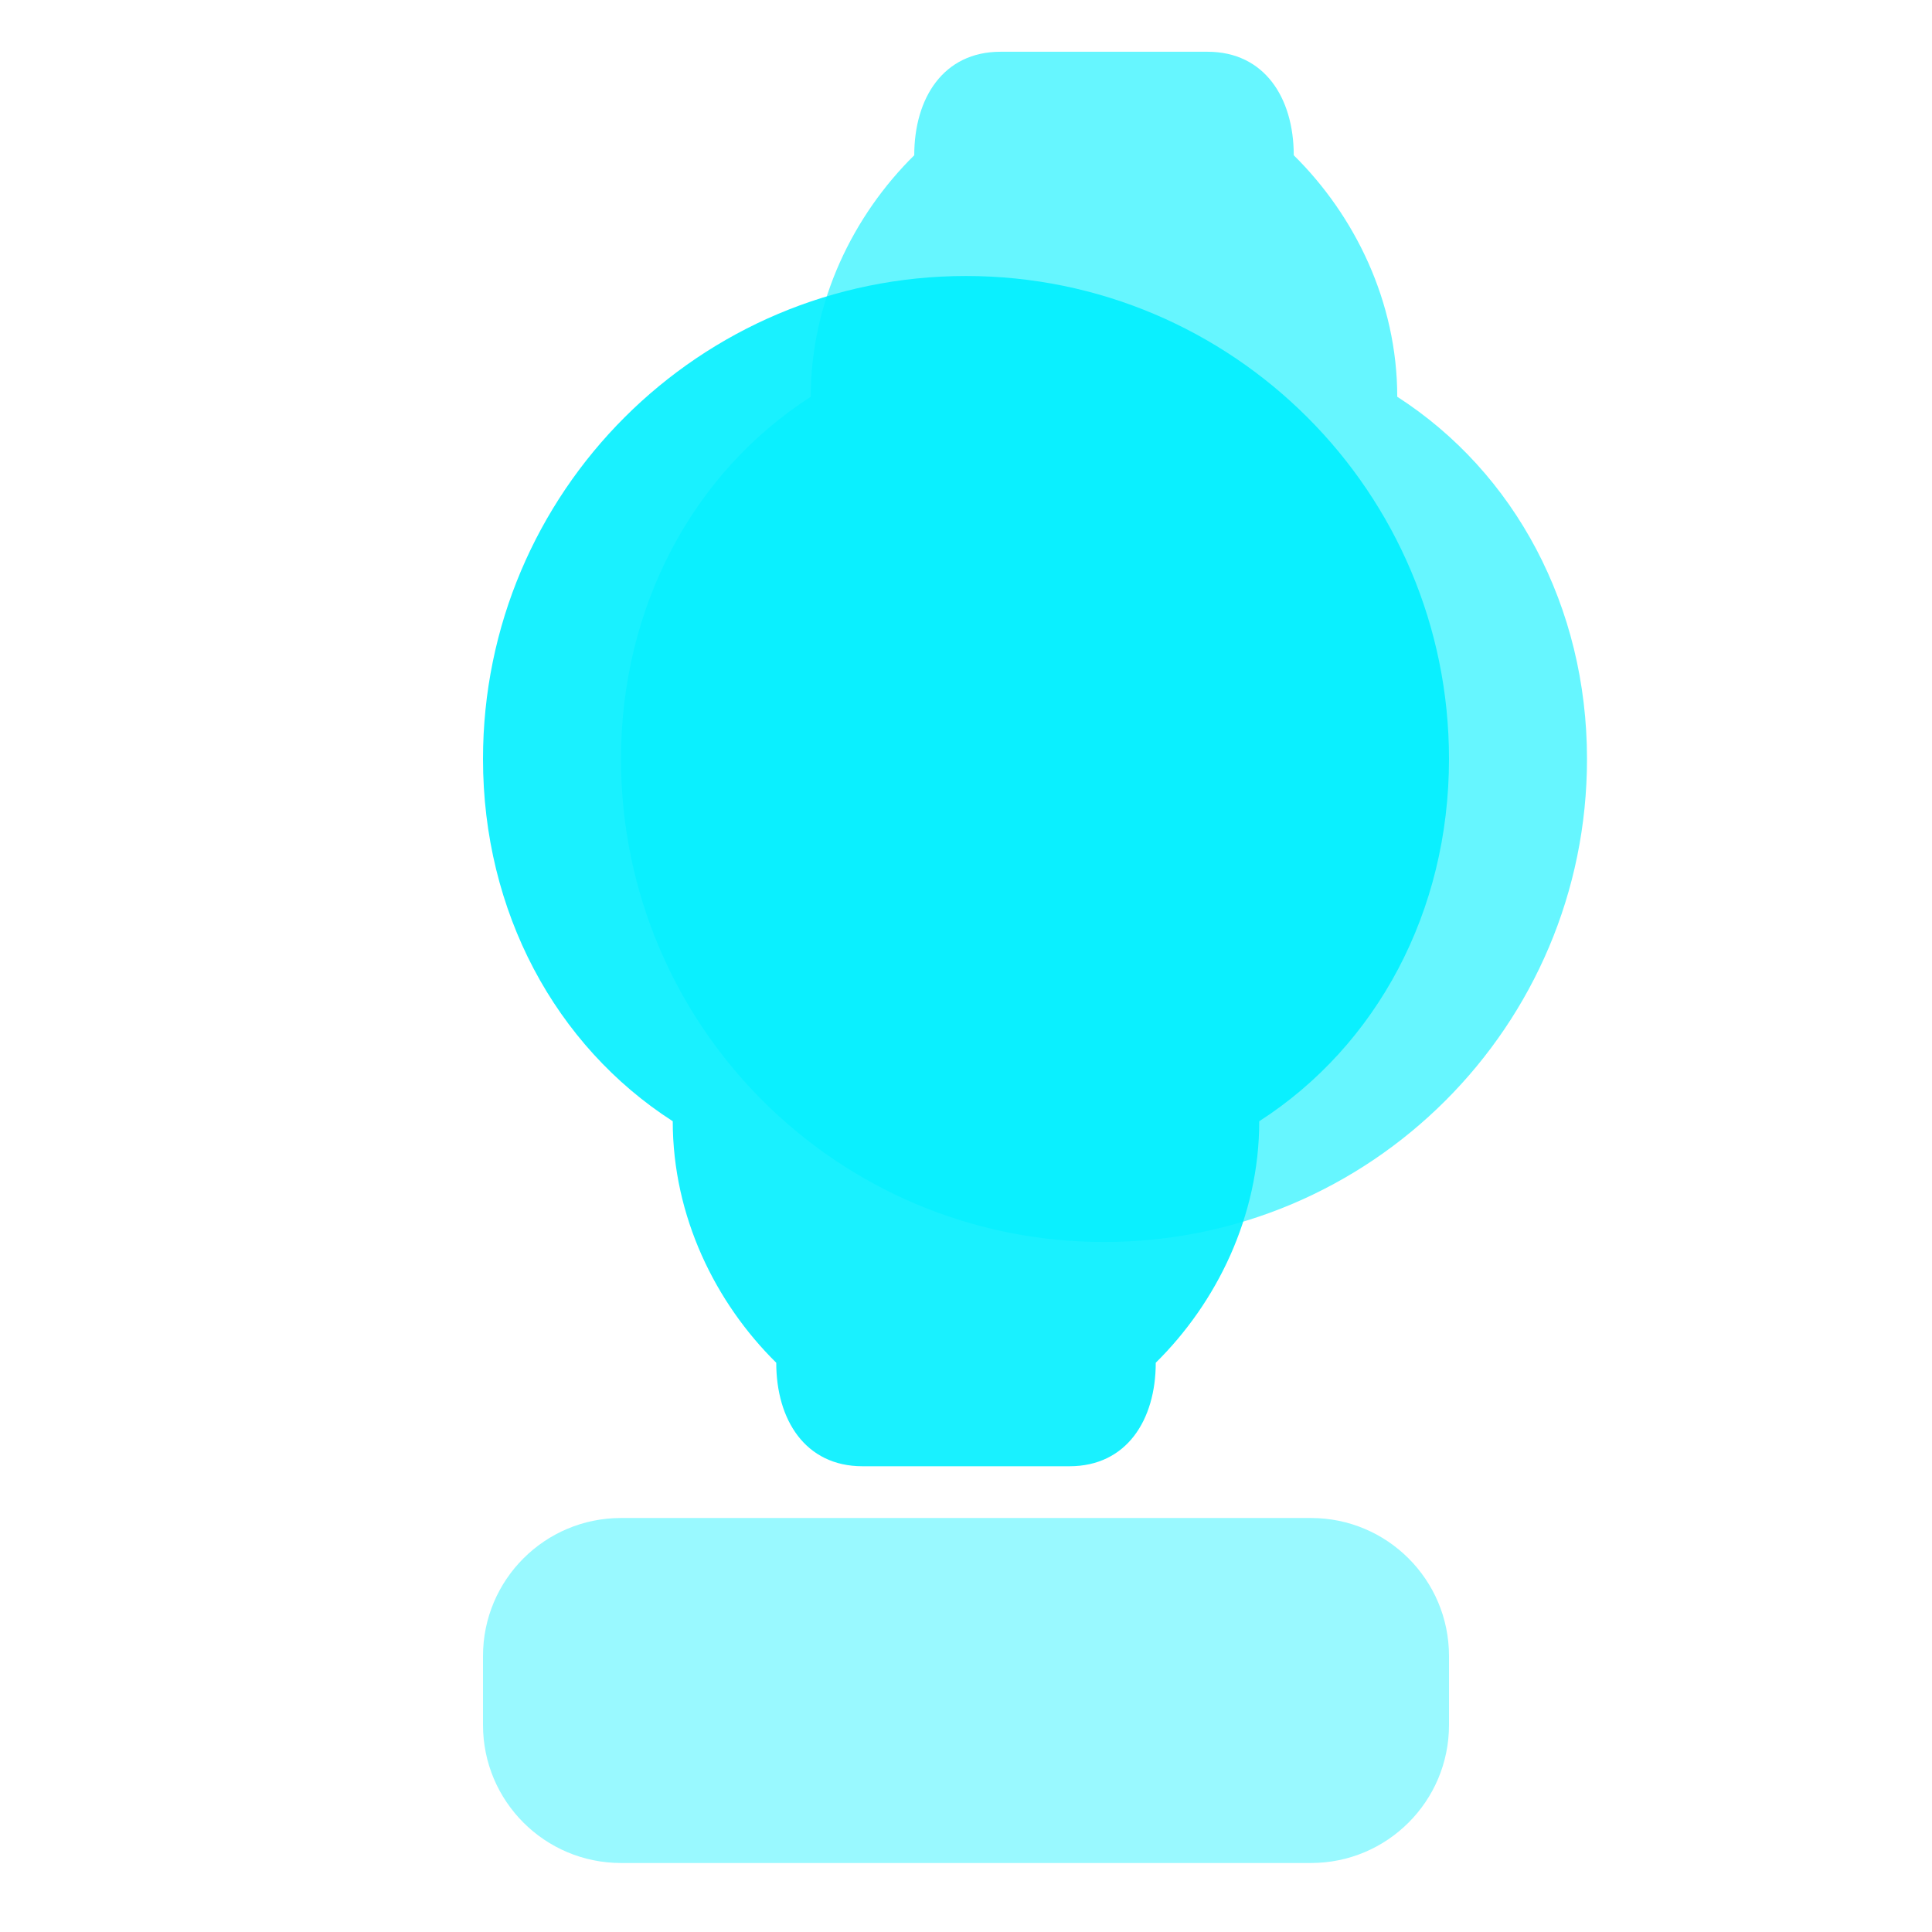
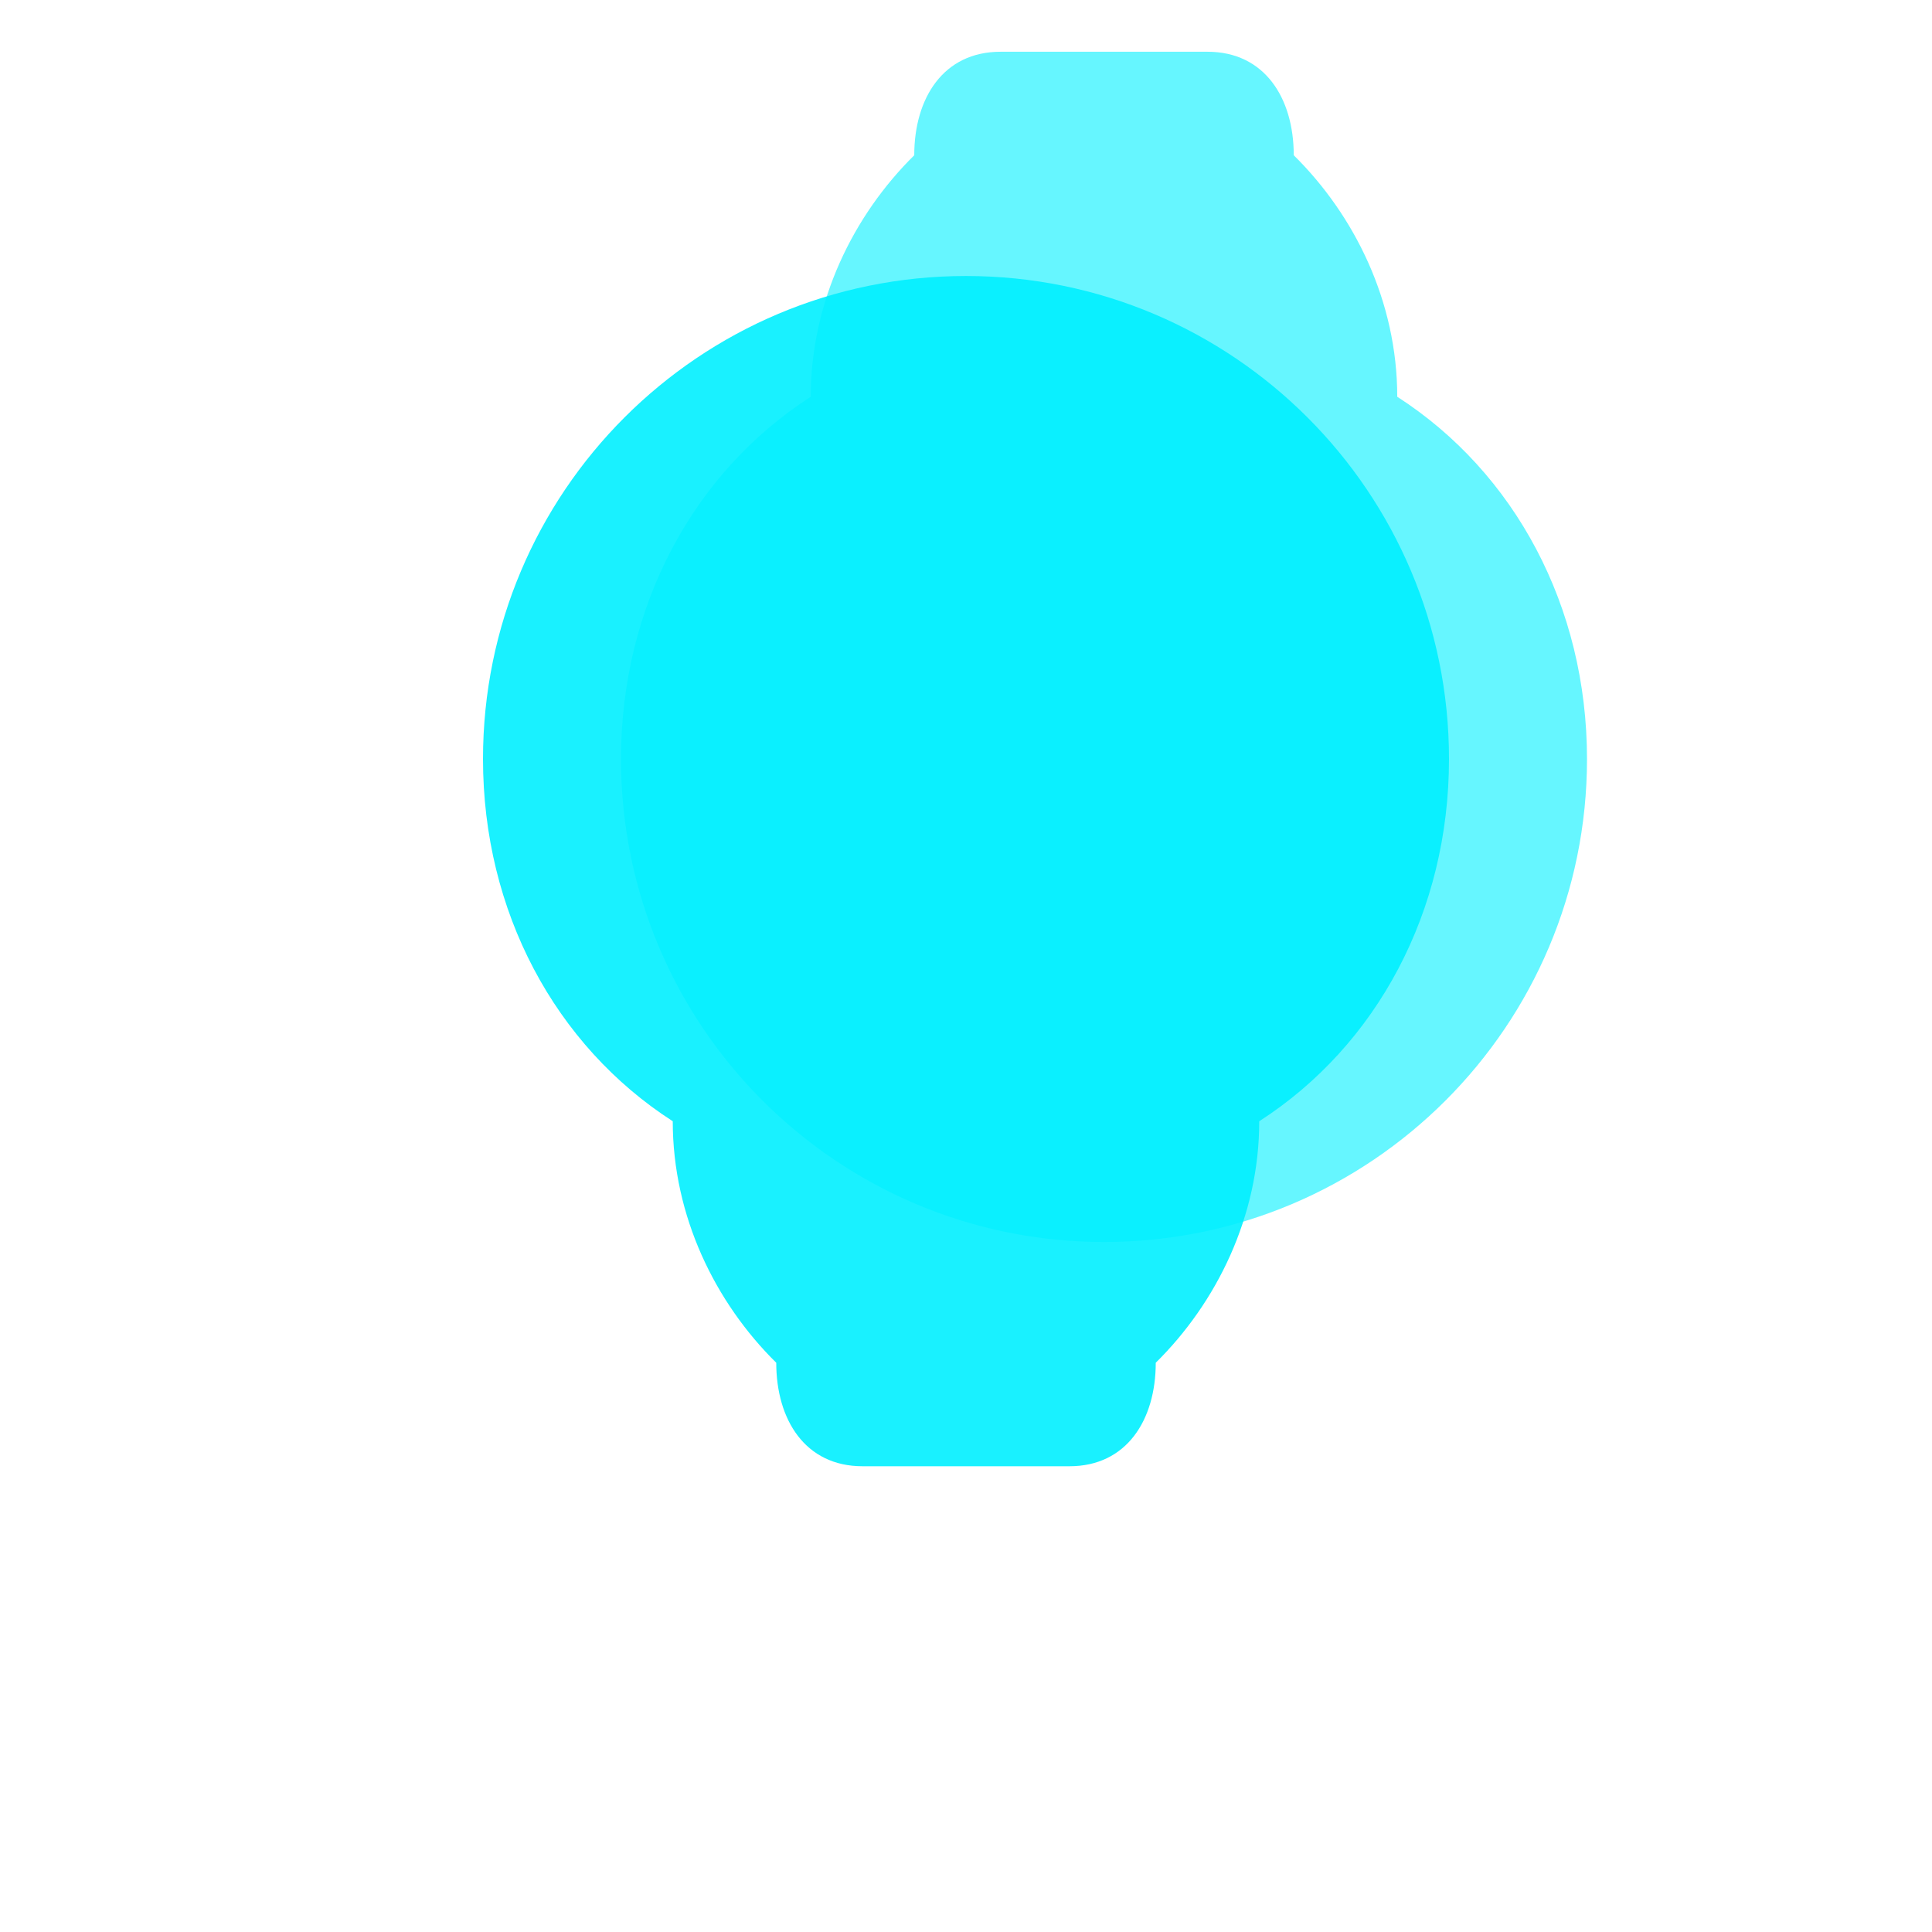
<svg xmlns="http://www.w3.org/2000/svg" width="56" height="56" viewBox="0 0 56 56" fill="none">
  <path d="M28 8C20.268 8 14 14.268 14 22C14 26.418 16.09 30.304 19.5 32.5C19.5 35.262 20.738 37.762 22.5 39.5C22.5 41.157 23.343 42.5 25 42.5H31C32.657 42.5 33.5 41.157 33.5 39.5C35.262 37.762 36.5 35.262 36.5 32.5C39.91 30.304 42 26.418 42 22C42 14.268 35.732 8 28 8Z" fill="#00F0FF" fill-opacity="0.9" />
  <path d="M18 22C18 17.582 20.09 13.696 23.5 11.5C23.5 8.738 24.738 6.238 26.5 4.5C26.5 2.843 27.343 1.5 29 1.5H35C36.657 1.5 37.5 2.843 37.5 4.5C39.262 6.238 40.5 8.738 40.5 11.5C43.91 13.696 46 17.582 46 22C46 29.732 39.732 36 32 36C24.268 36 18 29.732 18 22Z" fill="#00F0FF" fill-opacity="0.6" />
-   <path d="M14 48C14 45.791 15.791 44 18 44H38C40.209 44 42 45.791 42 48V50C42 52.209 40.209 54 38 54H18C15.791 54 14 52.209 14 50V48Z" fill="#00F0FF" fill-opacity="0.4" />
</svg>